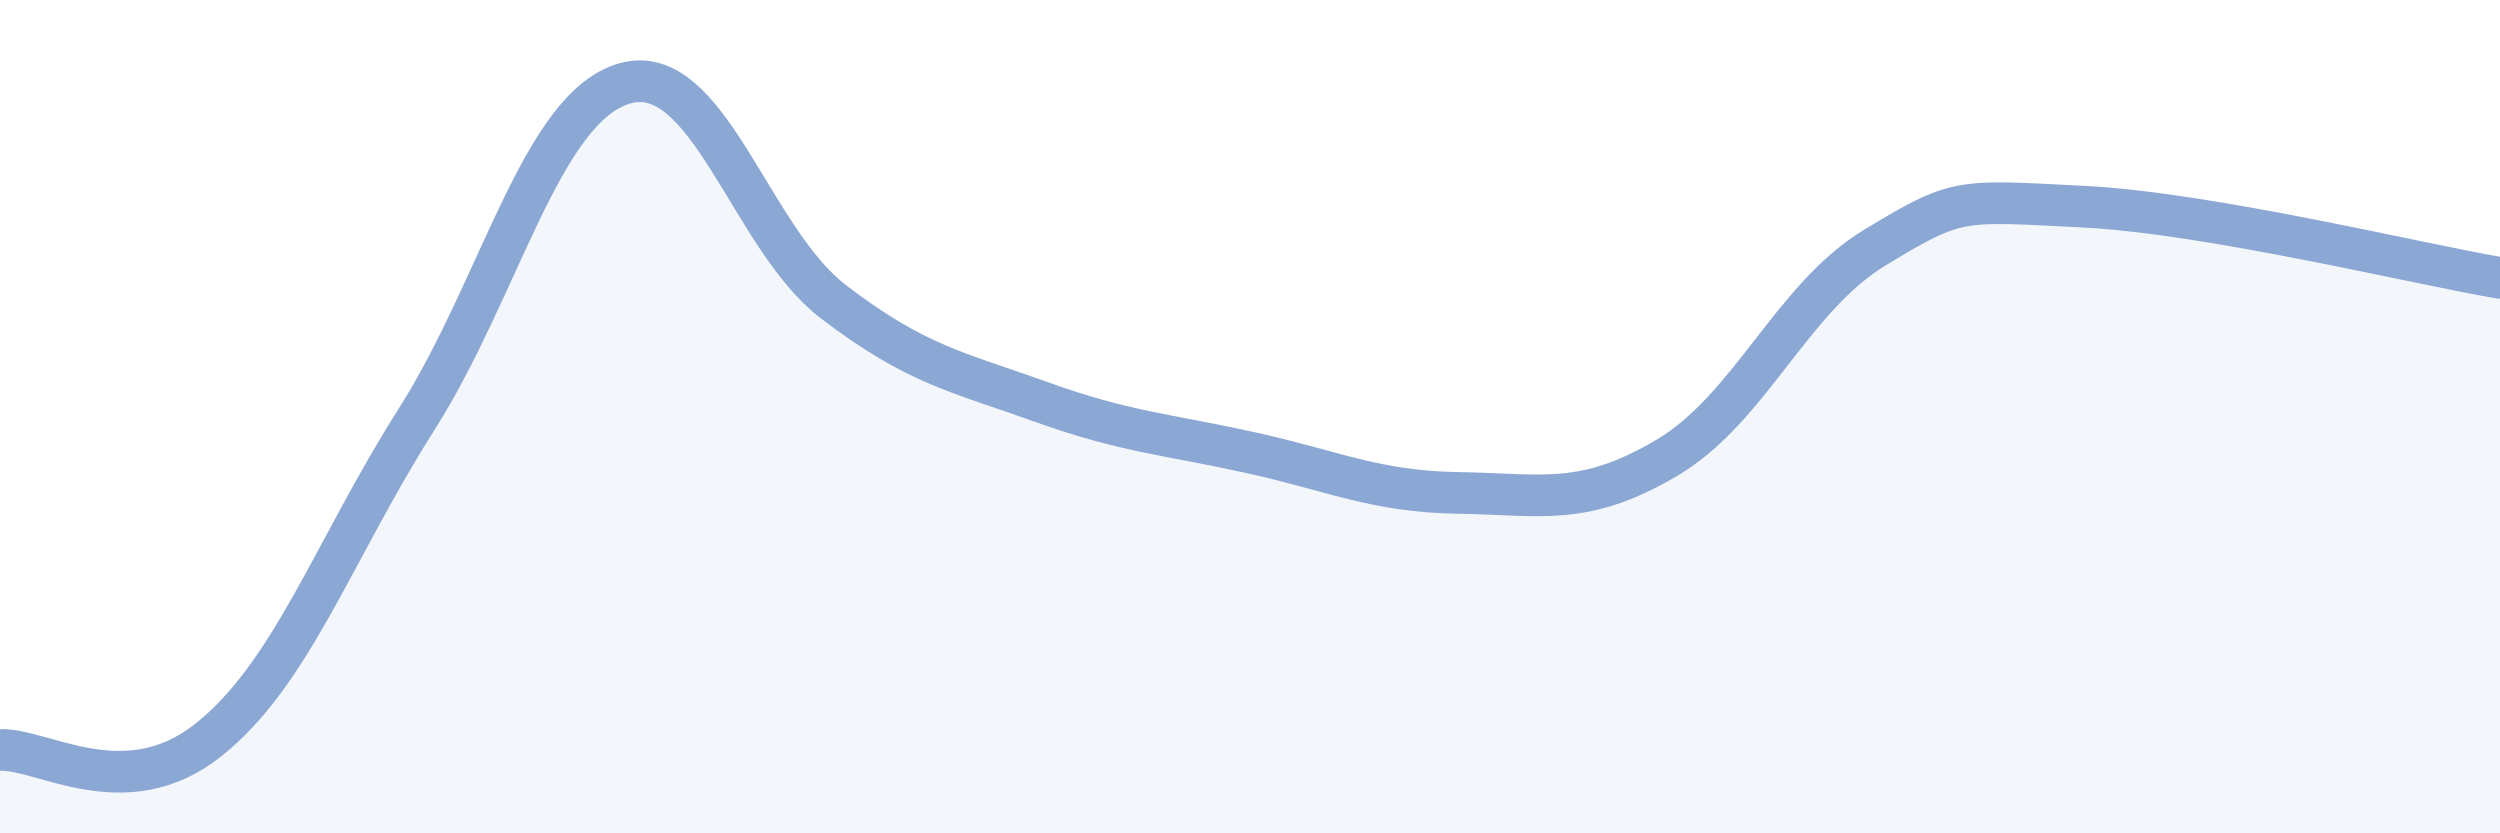
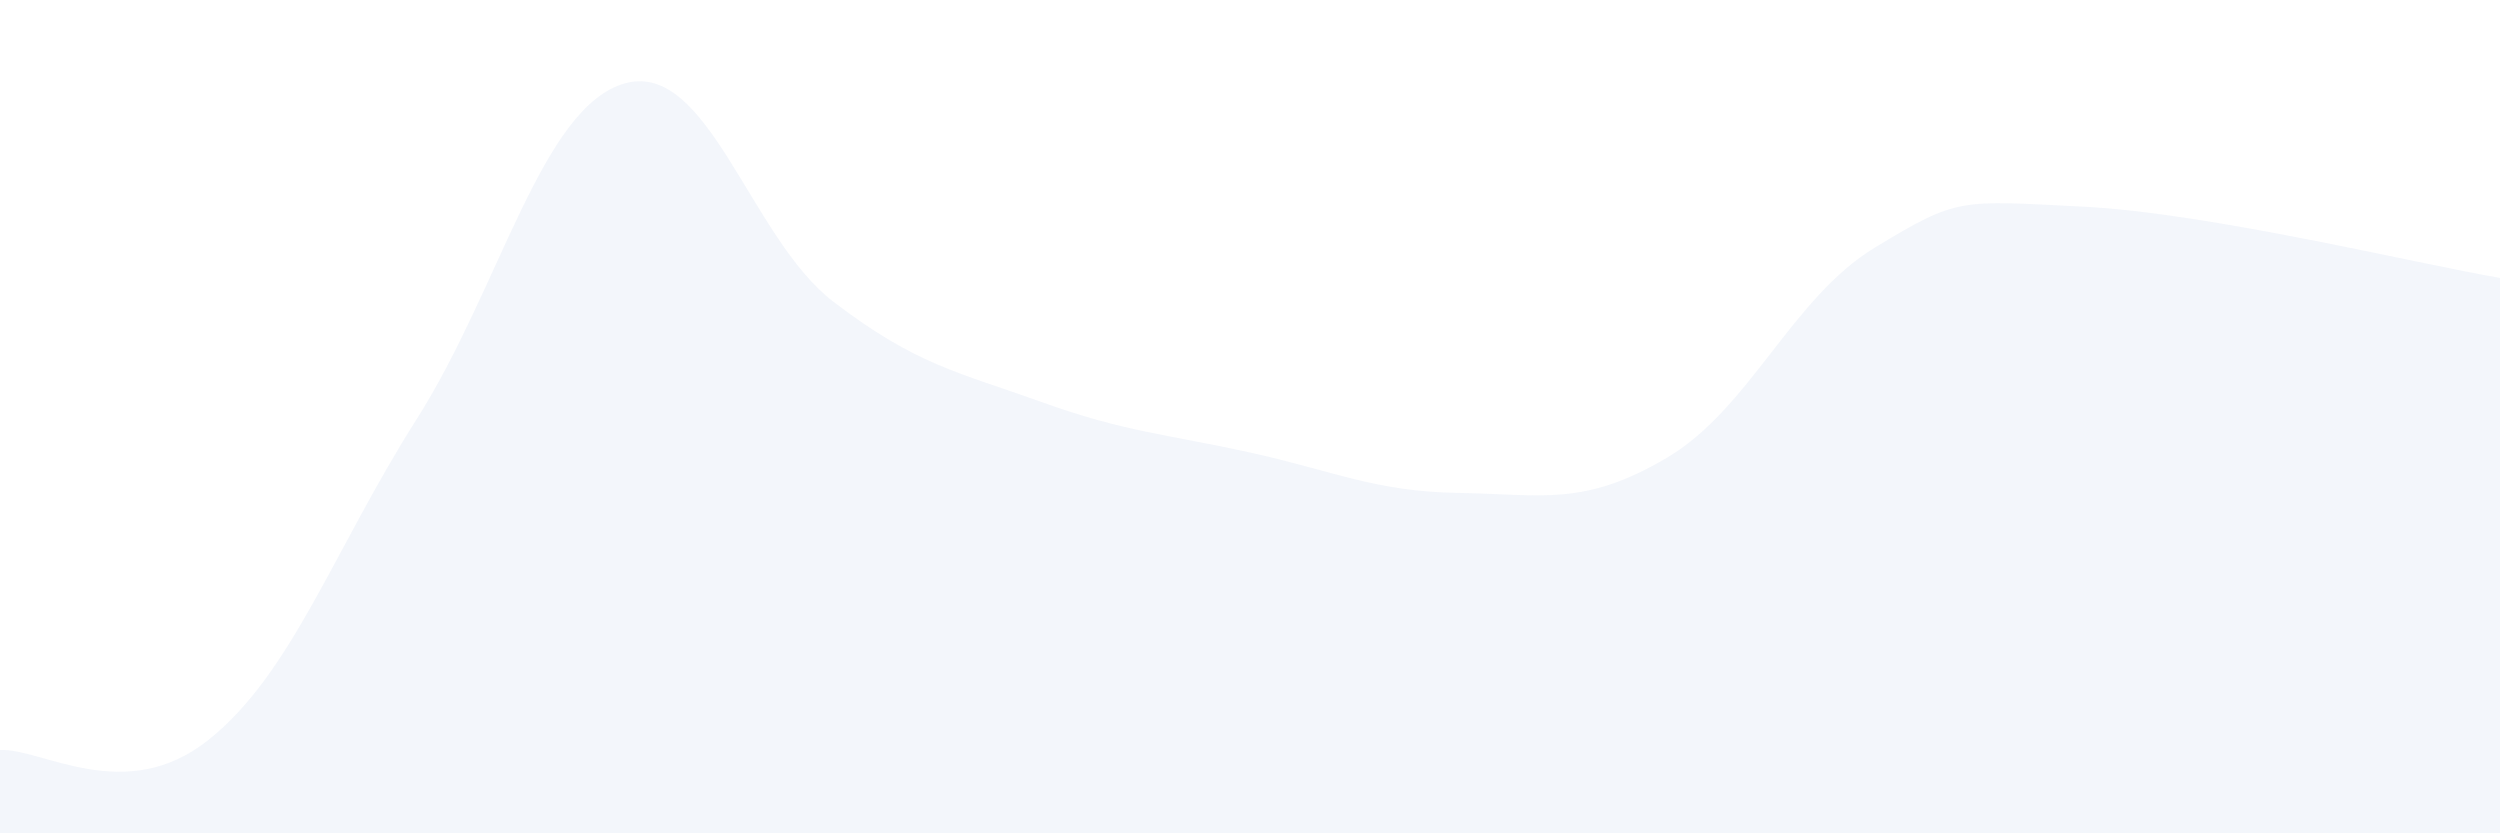
<svg xmlns="http://www.w3.org/2000/svg" width="60" height="20" viewBox="0 0 60 20">
  <path d="M 0,18 C 1,17.95 3,19.35 5,17.76 C 7,16.17 8,13.21 10,10.06 C 12,6.91 13,2.56 15,2 C 17,1.44 18,5.71 20,7.24 C 22,8.77 23,8.93 25,9.65 C 27,10.37 28,10.42 30,10.86 C 32,11.3 33,11.8 35,11.83 C 37,11.86 38,12.17 40,10.99 C 42,9.81 43,7.15 45,5.94 C 47,4.73 47,4.81 50,4.96 C 53,5.11 58,6.33 60,6.67L60 20L0 20Z" fill="#8ba7d3" opacity="0.1" stroke-linecap="round" stroke-linejoin="round" />
-   <path d="M 0,18 C 1,17.95 3,19.35 5,17.76 C 7,16.17 8,13.21 10,10.06 C 12,6.91 13,2.56 15,2 C 17,1.44 18,5.71 20,7.24 C 22,8.77 23,8.93 25,9.65 C 27,10.37 28,10.42 30,10.86 C 32,11.3 33,11.8 35,11.83 C 37,11.86 38,12.17 40,10.99 C 42,9.81 43,7.15 45,5.94 C 47,4.73 47,4.81 50,4.96 C 53,5.11 58,6.33 60,6.67" stroke="#8ba7d3" stroke-width="1" fill="none" stroke-linecap="round" stroke-linejoin="round" />
</svg>